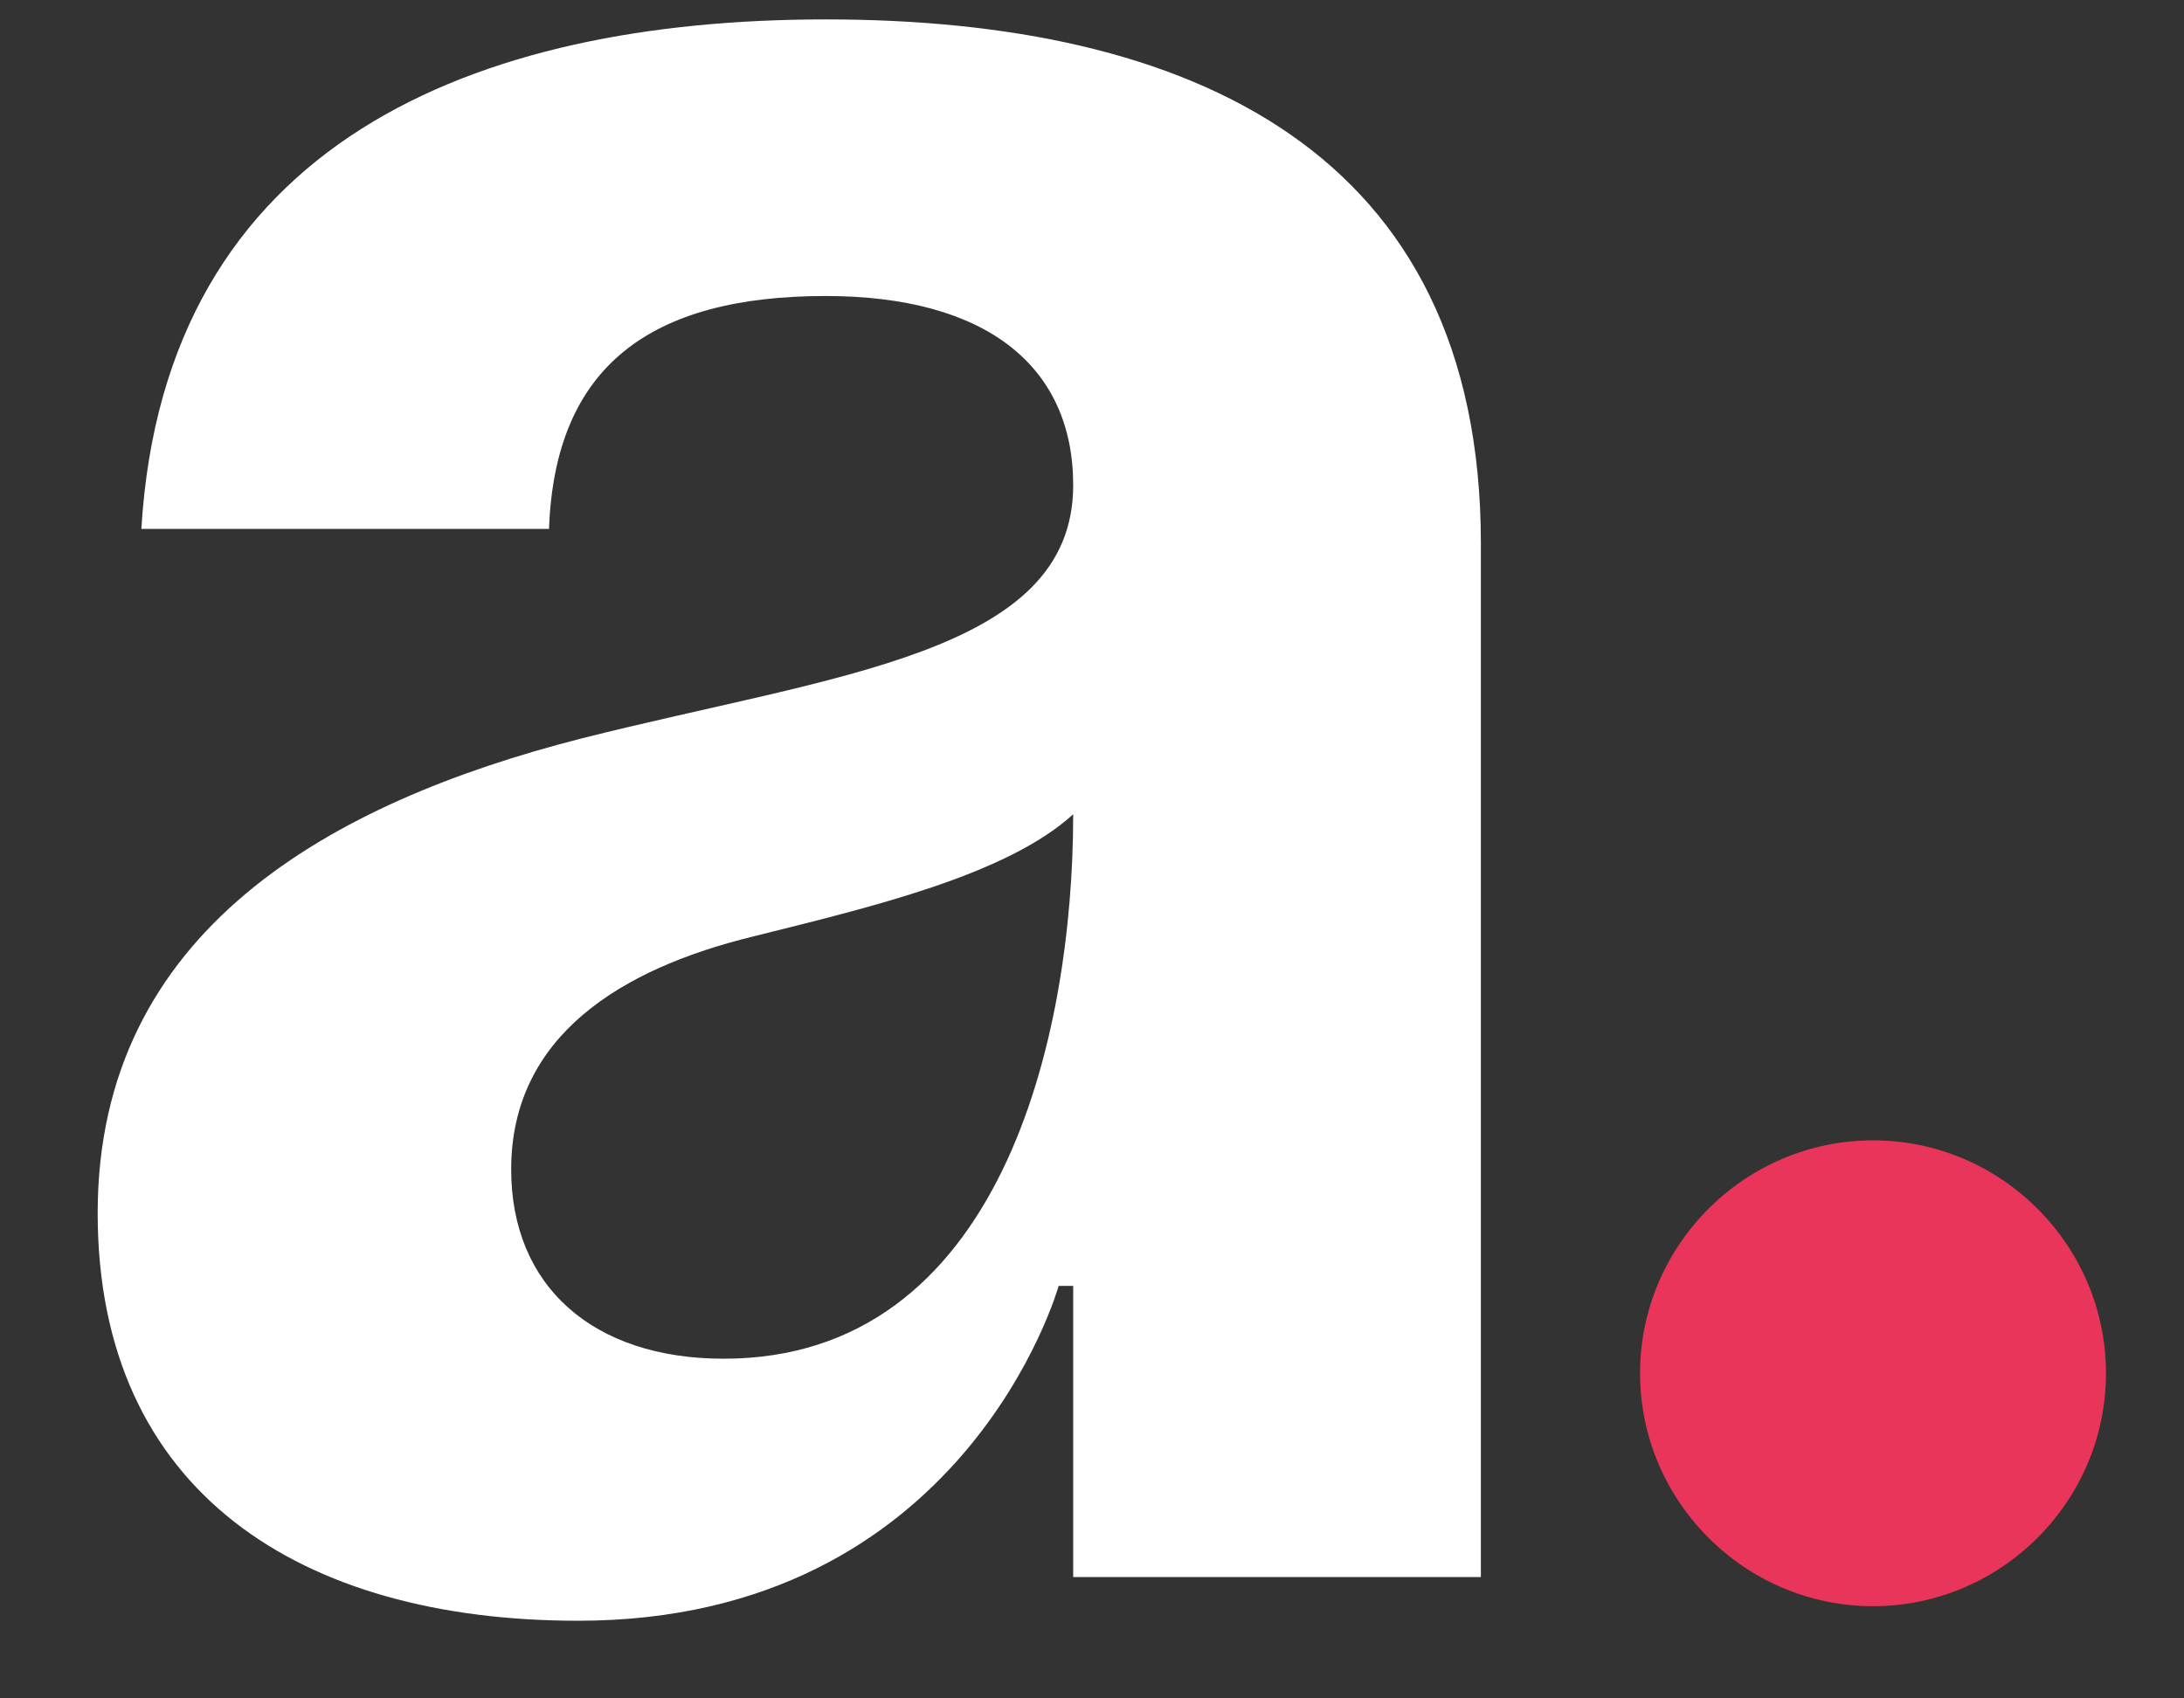
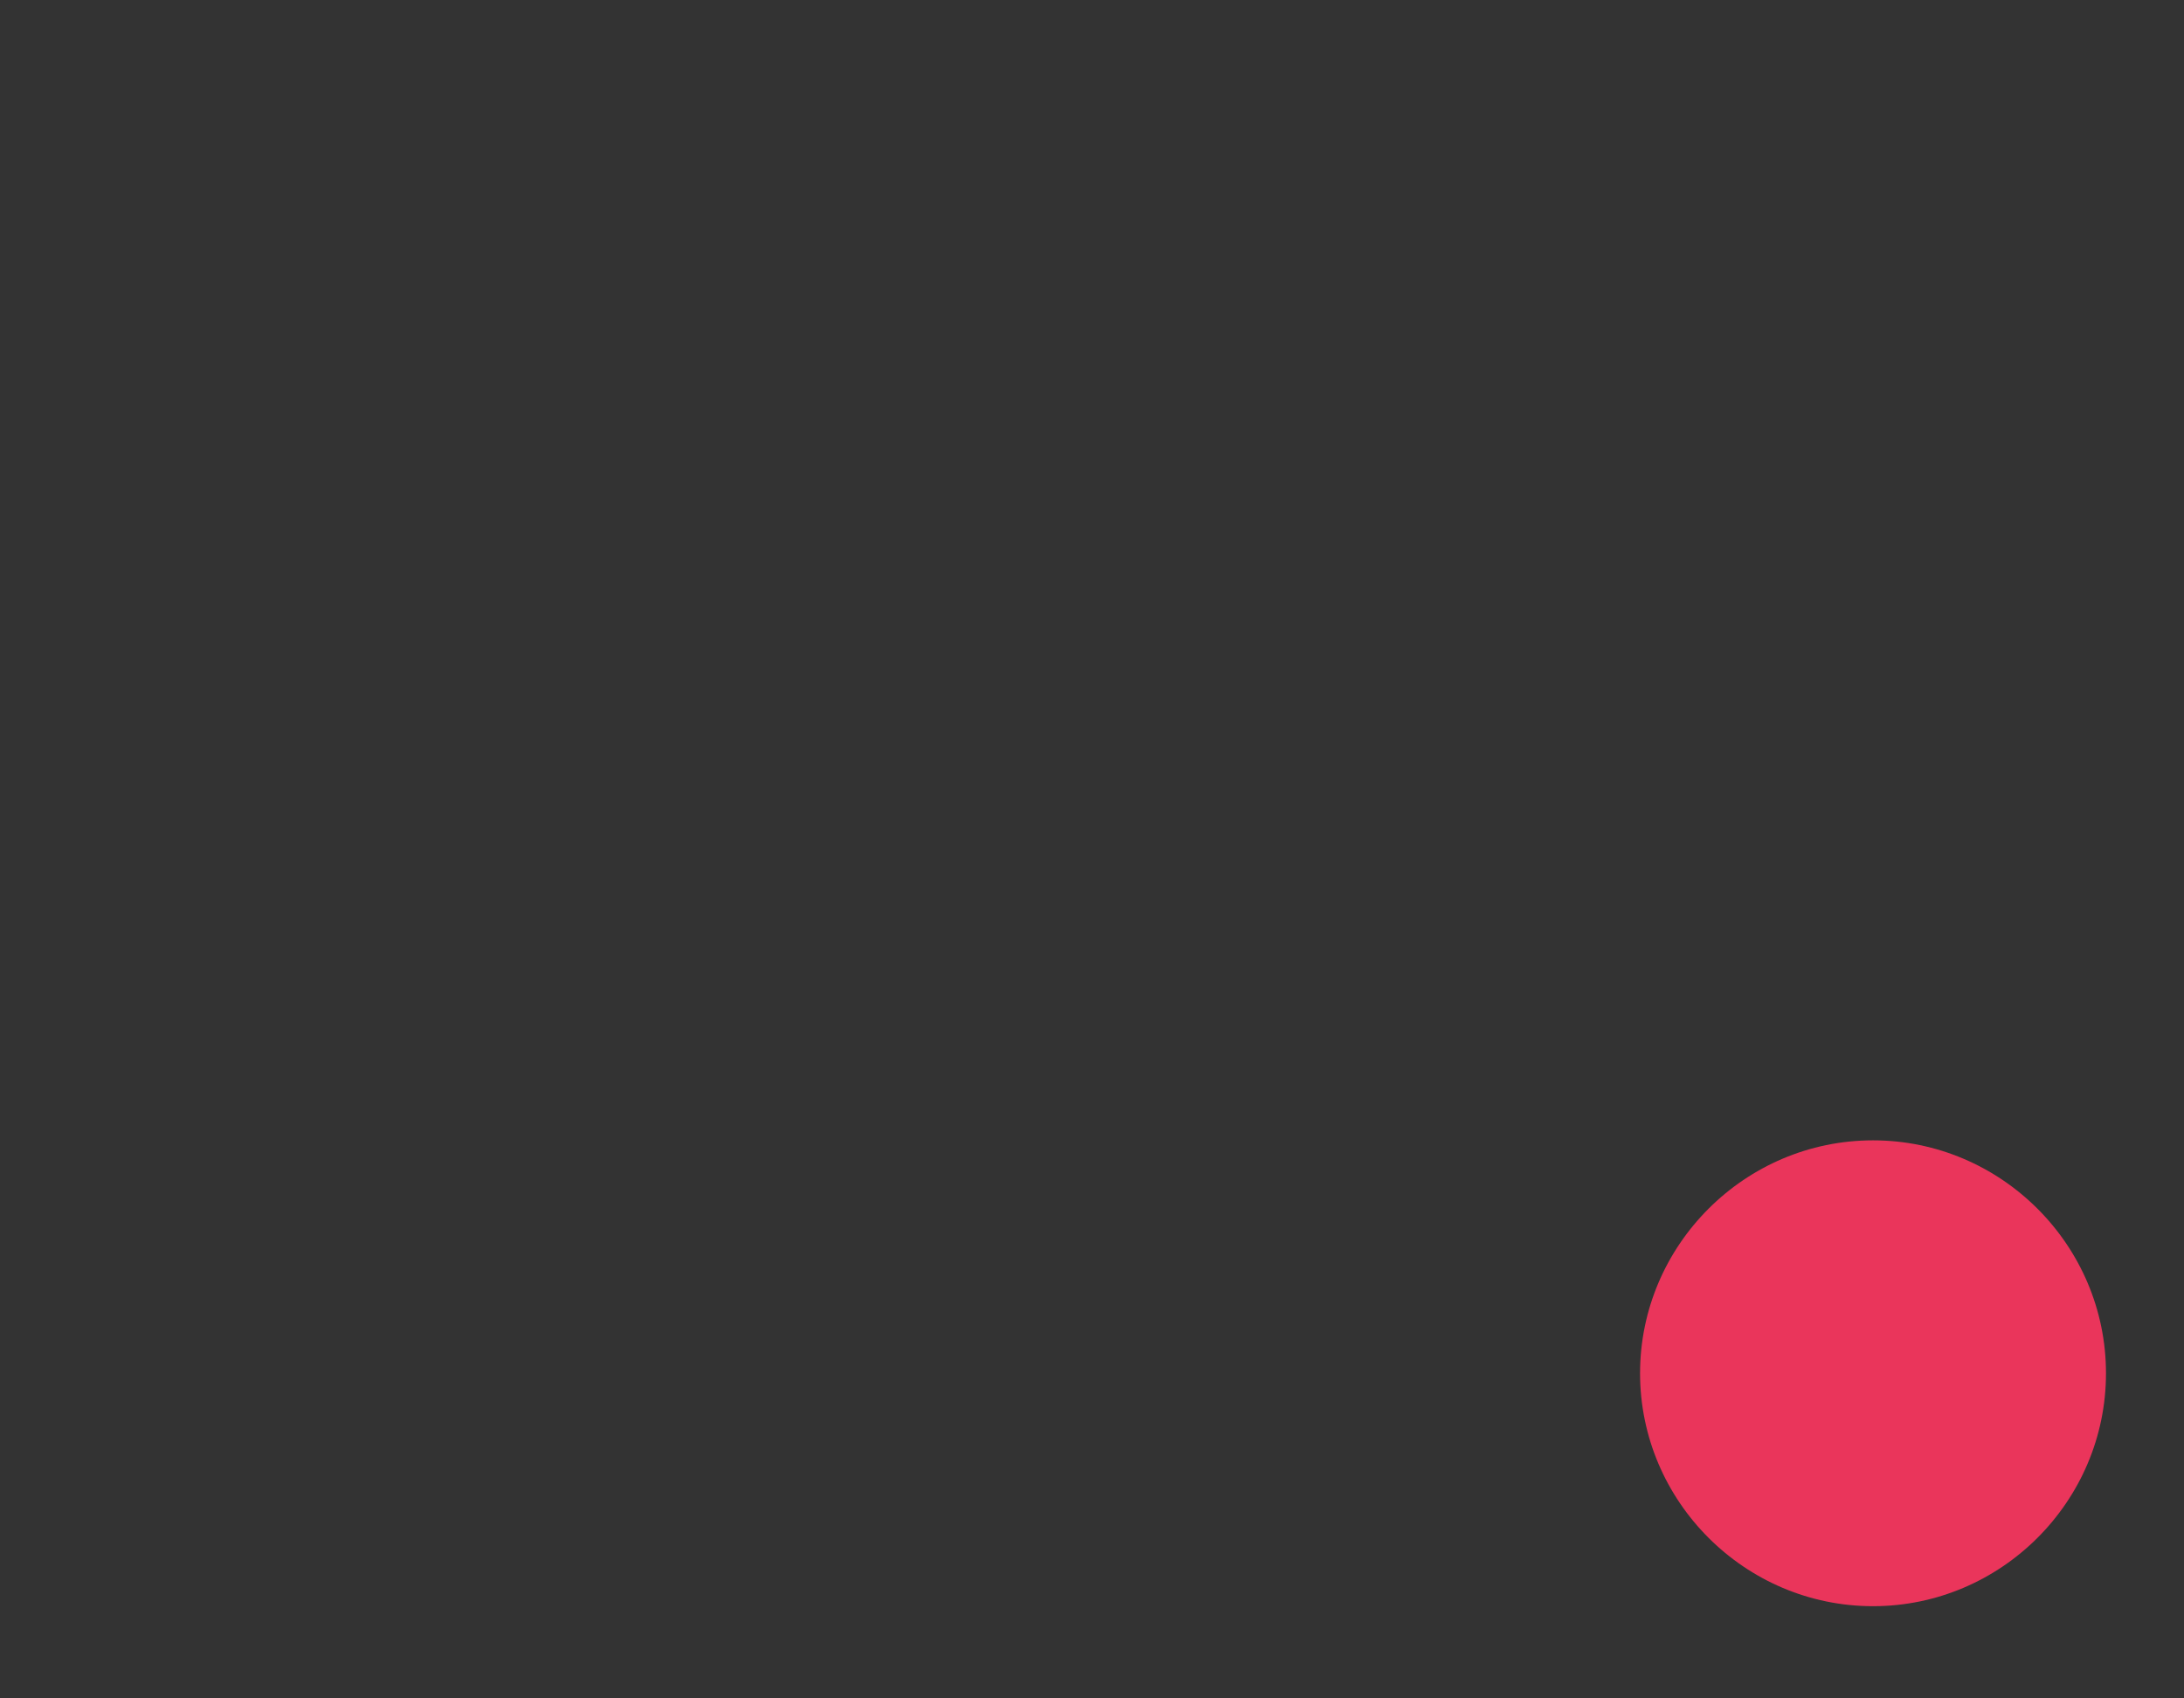
<svg xmlns="http://www.w3.org/2000/svg" width="18" height="14" viewBox="0 0 18 14" fill="none">
  <rect x="0" y="0" width="18" height="14" fill="#333333" stroke="none" />
-   <path d="M4.525 4.36H1.165C1.357 1.168 3.925 0.16 6.805 0.16C9.805 0.16 12.205 1.24 12.205 4.48V13H8.845V10.6H8.725C8.725 10.6 7.957 13.36 4.765 13.36C2.485 13.36 0.805 12.304 0.805 10C0.805 7.672 2.725 6.616 4.789 6.088C6.877 5.56 8.845 5.392 8.845 4C8.845 3.016 8.125 2.44 6.805 2.44C5.365 2.44 4.573 3.016 4.525 4.36ZM8.845 6.712C8.293 7.216 7.165 7.48 6.205 7.72C5.125 7.984 4.213 8.536 4.213 9.64C4.213 10.6 4.885 11.2 5.965 11.2C8.245 11.2 8.845 8.56 8.845 6.712Z" fill="white" />
  <path d="M13.517 11.32C13.517 10.264 14.381 9.4 15.437 9.4C16.493 9.4 17.357 10.264 17.357 11.32C17.357 12.376 16.493 13.24 15.437 13.24C14.381 13.24 13.517 12.376 13.517 11.32Z" fill="#EA355B" />
</svg>